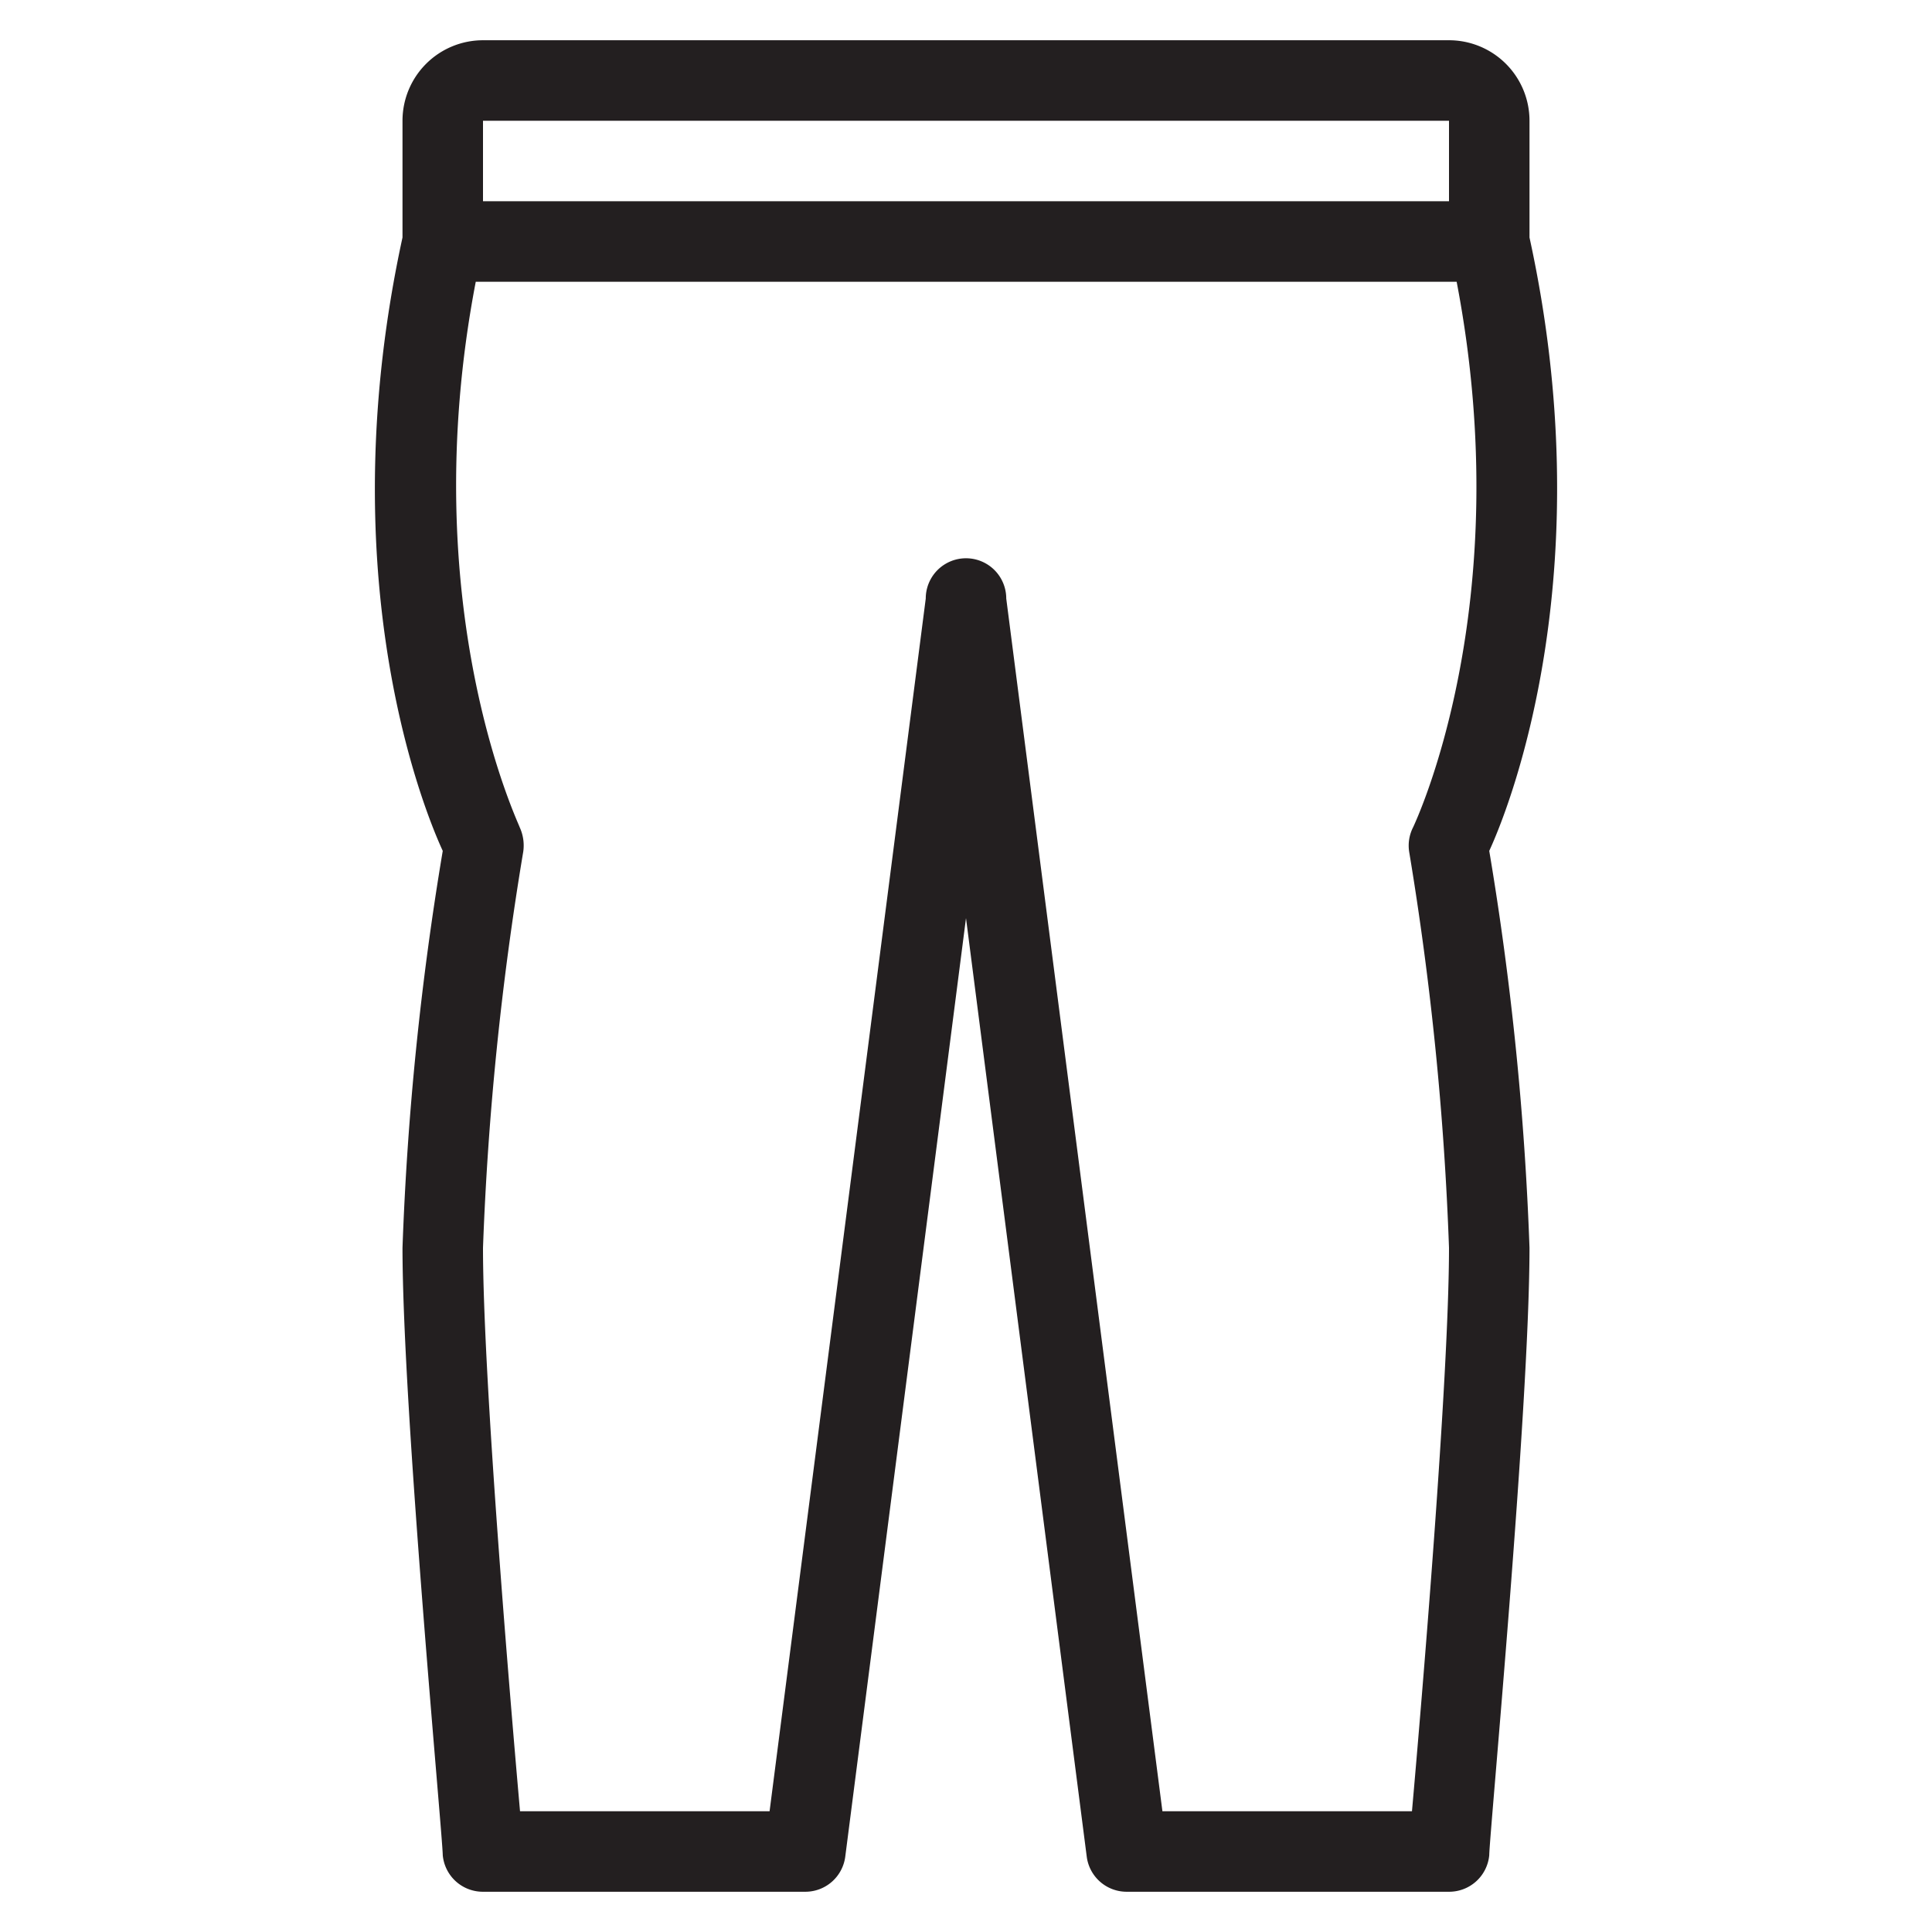
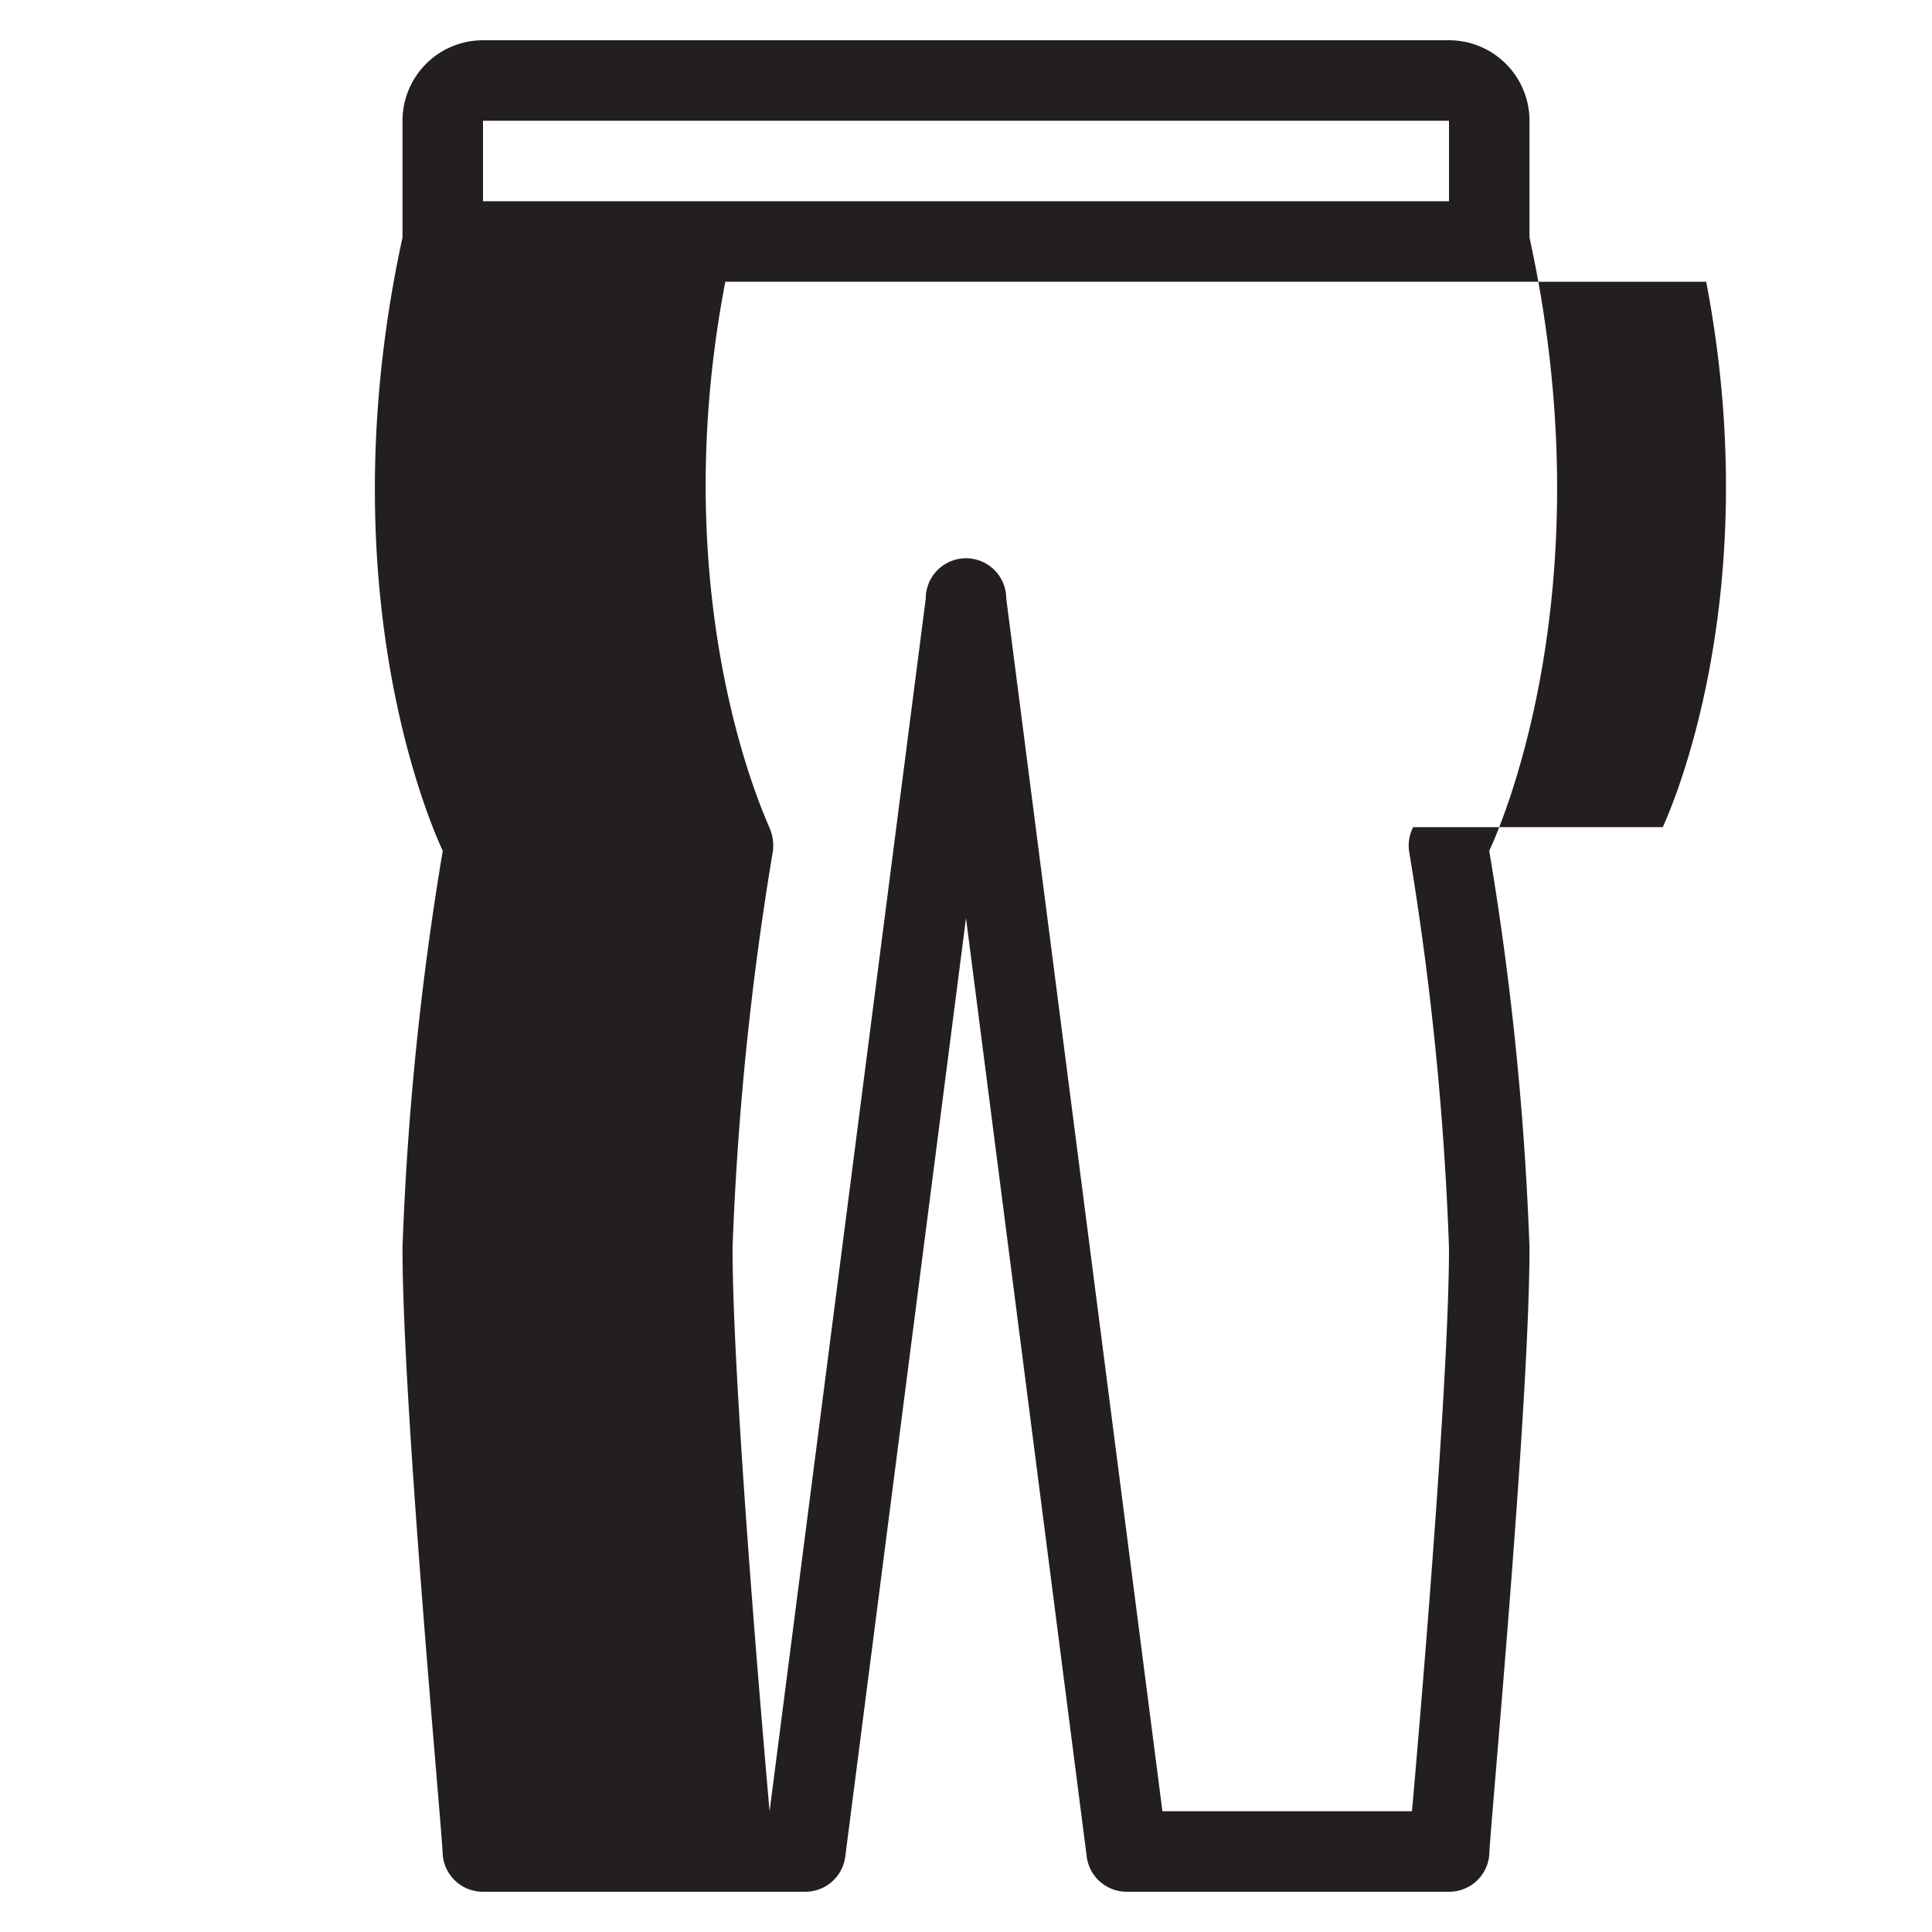
<svg xmlns="http://www.w3.org/2000/svg" viewBox="0 0 48 48">
-   <path d="M38 5.9V3a2 2 0 0 0-2-2H12a2 2 0 0 0-2 2v2.9c-1.77 8.14.37 13.87 1 15.24A75.71 75.71 0 0 0 10 31c0 4 1 14.64 1 15.09a1 1 0 0 0 1 .91h8a1 1 0 0 0 1-.87l3-23.32 3 23.32a1 1 0 0 0 1 .87h8a1 1 0 0 0 1-.91C37 45.64 38 35 38 31a75.71 75.71 0 0 0-1-9.86c.63-1.37 2.77-7.14 1-15.24M12 3h24v2H12Zm23.11 17.55a1 1 0 0 0-.1.61A76.51 76.51 0 0 1 36 31c0 3.24-.68 11.29-.92 14h-6.2L25 14.87a1 1 0 0 0-2 0L19.12 45h-6.2c-.24-2.71-.92-10.76-.92-14a76.51 76.51 0 0 1 1-9.84 1.08 1.08 0 0 0-.09-.61c0-.05-2.64-5.47-1.09-13.55h24.37c1.55 8.08-1.06 13.5-1.08 13.55" style="fill:#231f20" />
+   <path d="M38 5.9V3a2 2 0 0 0-2-2H12a2 2 0 0 0-2 2v2.9c-1.77 8.14.37 13.87 1 15.24A75.71 75.71 0 0 0 10 31c0 4 1 14.64 1 15.09a1 1 0 0 0 1 .91h8a1 1 0 0 0 1-.87l3-23.32 3 23.32a1 1 0 0 0 1 .87h8a1 1 0 0 0 1-.91C37 45.64 38 35 38 31a75.71 75.71 0 0 0-1-9.86c.63-1.37 2.77-7.14 1-15.24M12 3h24v2H12Zm23.11 17.55a1 1 0 0 0-.1.61A76.51 76.51 0 0 1 36 31c0 3.24-.68 11.29-.92 14h-6.2L25 14.87a1 1 0 0 0-2 0L19.12 45c-.24-2.71-.92-10.76-.92-14a76.51 76.51 0 0 1 1-9.84 1.08 1.08 0 0 0-.09-.61c0-.05-2.64-5.47-1.09-13.55h24.37c1.55 8.08-1.06 13.5-1.08 13.55" style="fill:#231f20" />
</svg>